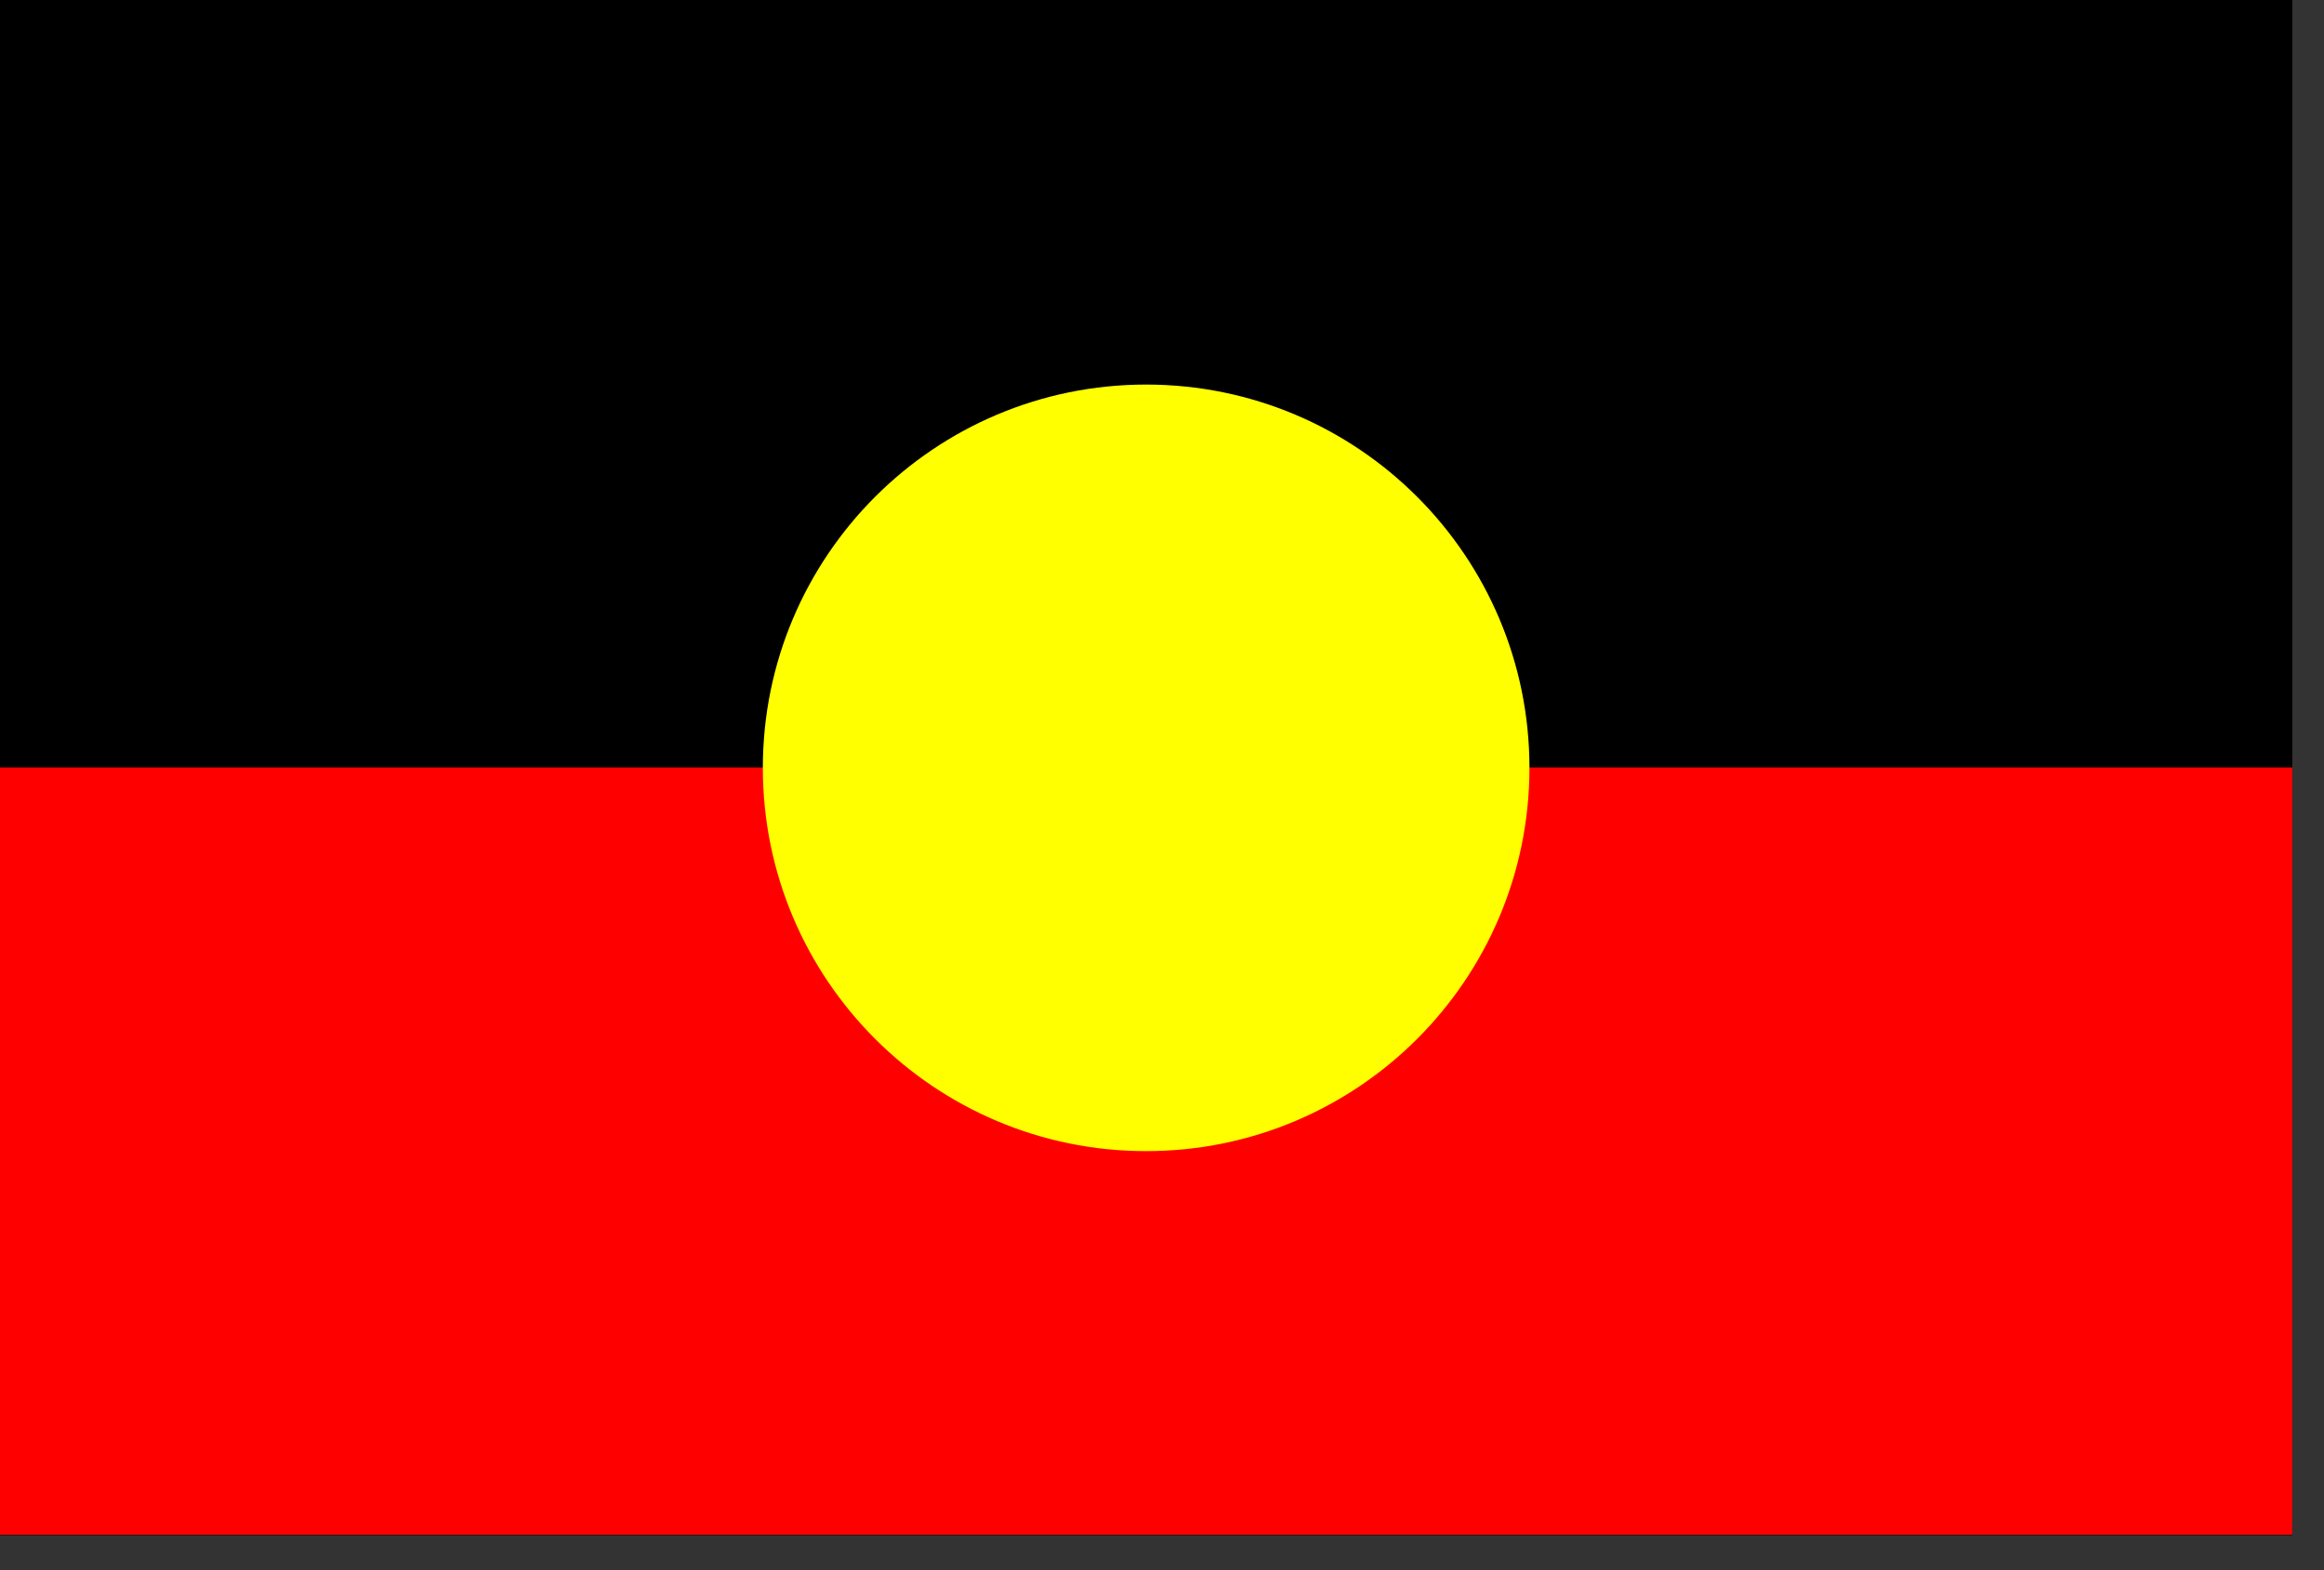
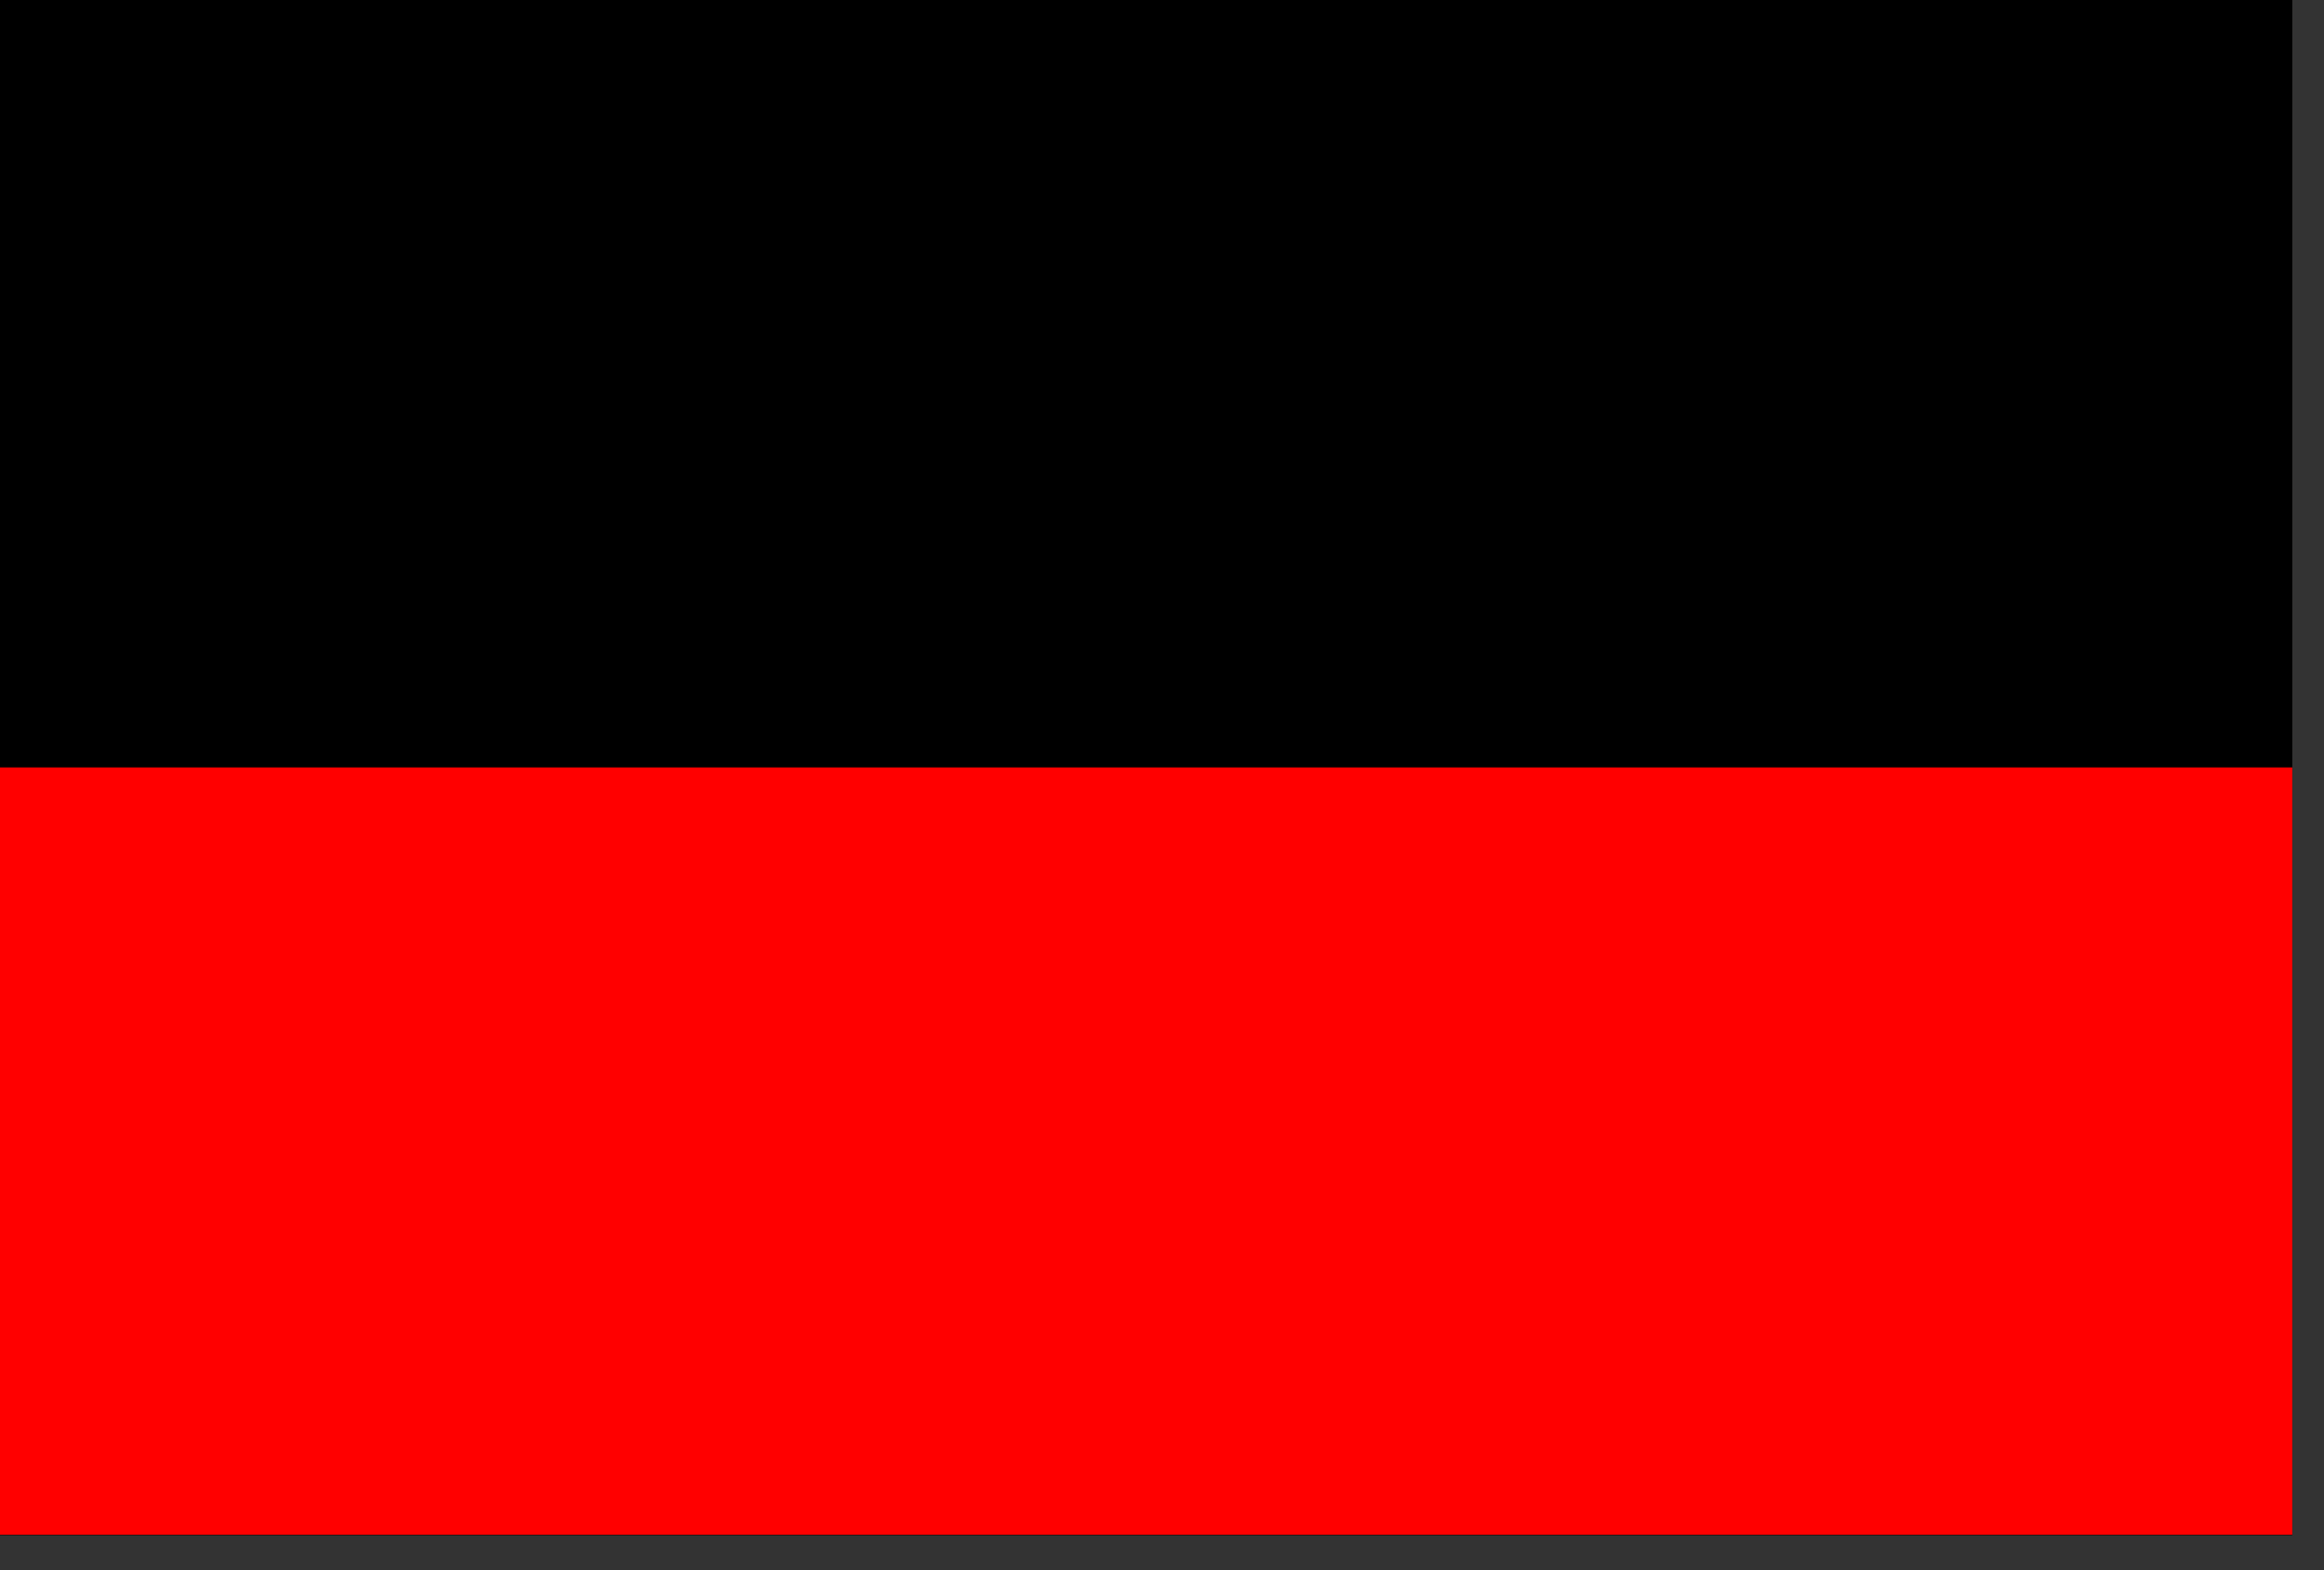
<svg xmlns="http://www.w3.org/2000/svg" width="37" height="25" viewBox="0 0 37 25" fill="none">
  <rect x="0" y="0" width="37" height="25" fill="#333333" stroke="none" />
  <path d="M36.495 0H0V24.443H36.495V0Z" fill="black" />
  <path d="M36.495 12.219H0V24.436H36.495V12.219Z" fill="#FF0000" />
-   <path d="M18.247 18.328C21.618 18.328 24.35 15.596 24.35 12.226C24.35 8.855 21.618 6.123 18.247 6.123C14.877 6.123 12.145 8.855 12.145 12.226C12.145 15.596 14.877 18.328 18.247 18.328Z" fill="#FFFF00" />
</svg>